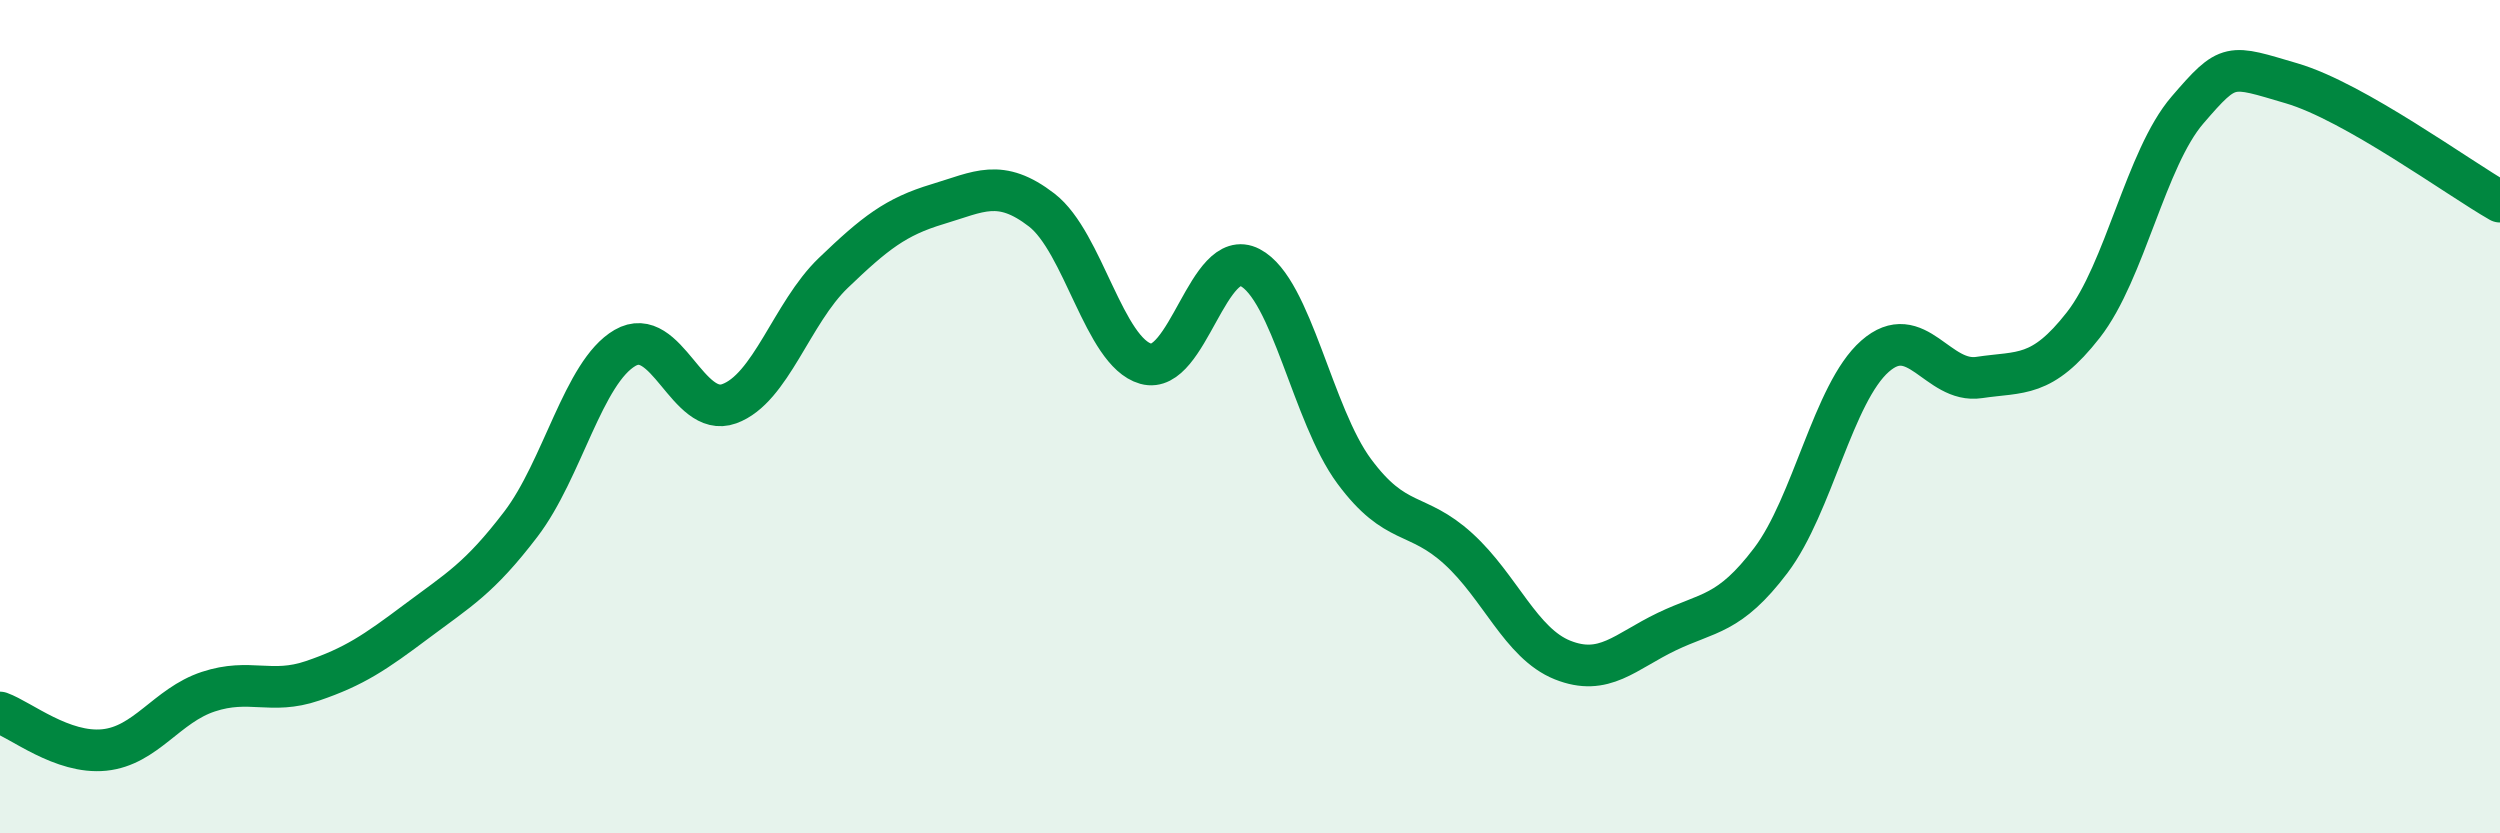
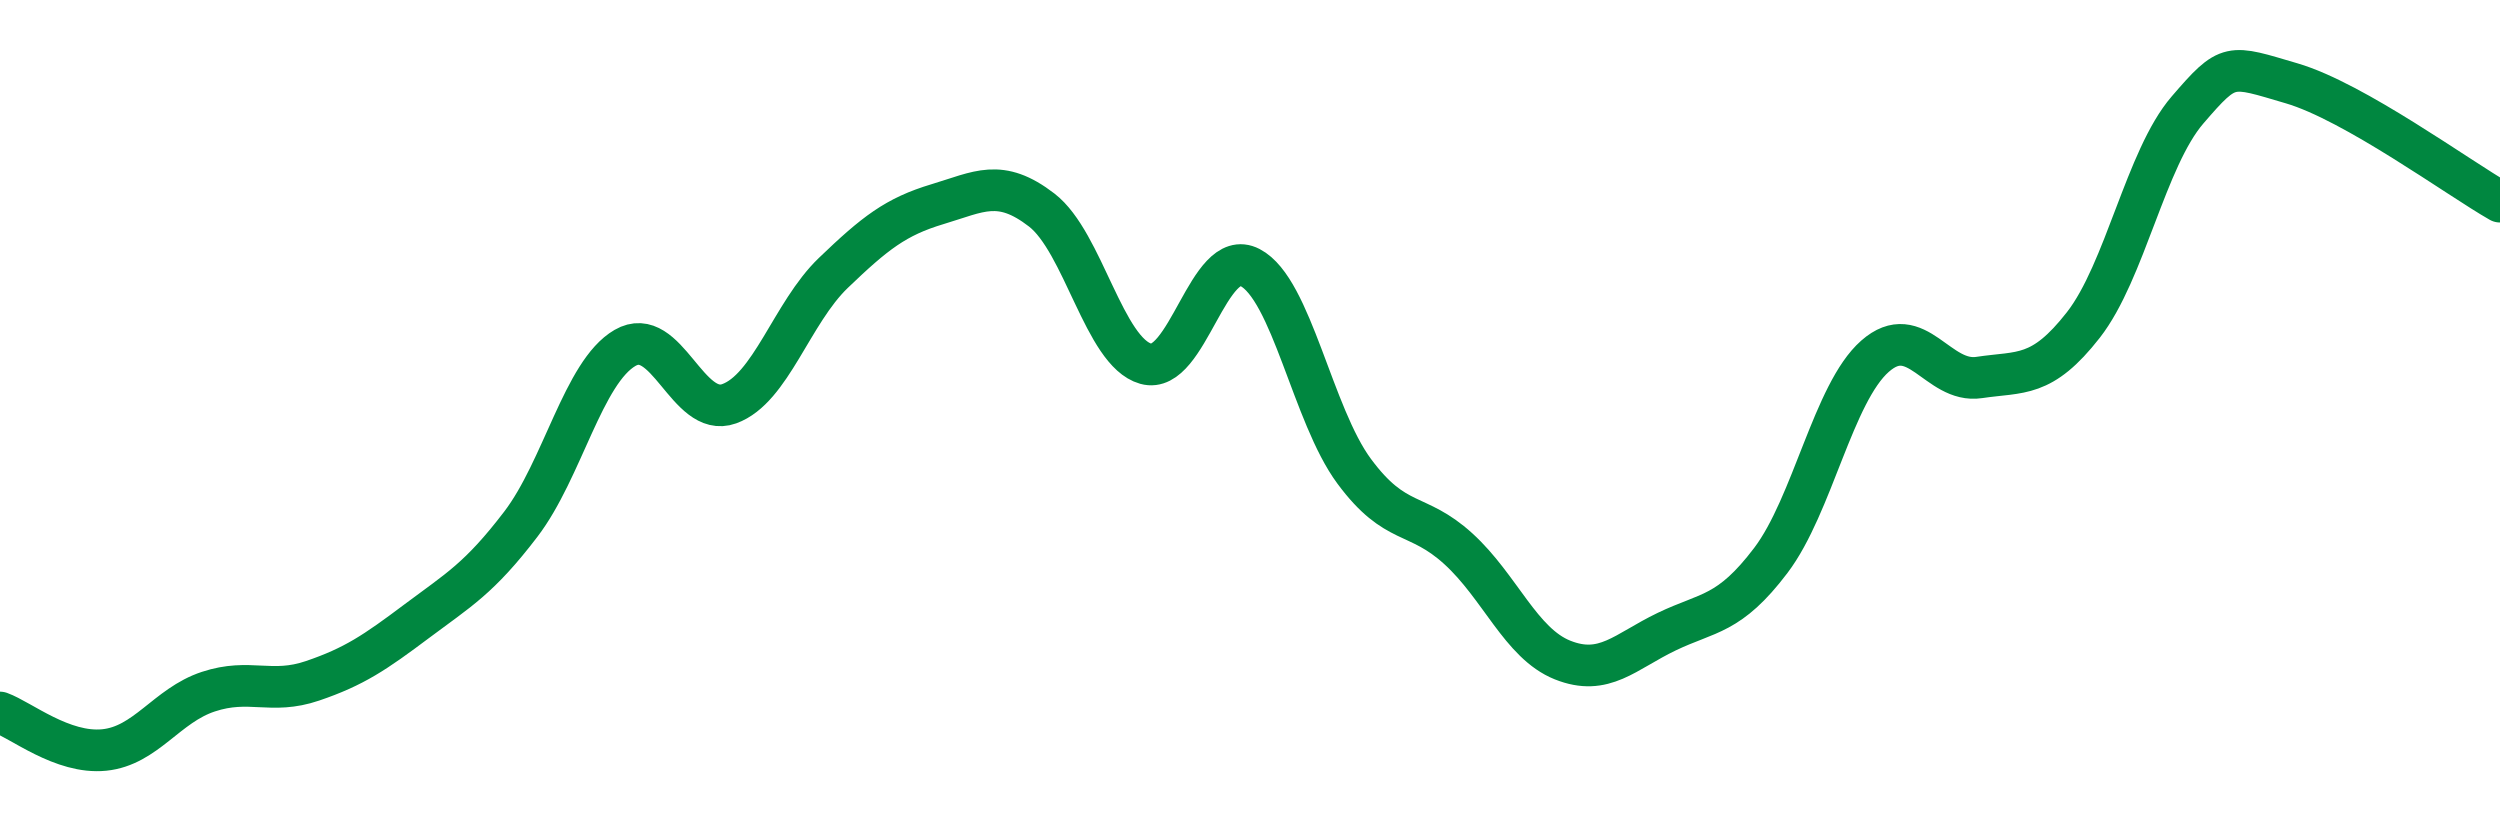
<svg xmlns="http://www.w3.org/2000/svg" width="60" height="20" viewBox="0 0 60 20">
-   <path d="M 0,17.1 C 0.5,17.28 1.5,18.1 2.5,18 C 3.5,17.9 4,16.93 5,16.6 C 6,16.27 6.5,16.68 7.5,16.34 C 8.5,16 9,15.66 10,14.91 C 11,14.16 11.5,13.89 12.5,12.58 C 13.5,11.27 14,8.93 15,8.35 C 16,7.77 16.5,10.05 17.5,9.69 C 18.5,9.33 19,7.51 20,6.55 C 21,5.59 21.5,5.2 22.5,4.9 C 23.5,4.6 24,4.27 25,5.04 C 26,5.81 26.5,8.45 27.5,8.73 C 28.5,9.01 29,5.9 30,6.42 C 31,6.94 31.5,9.96 32.5,11.31 C 33.5,12.66 34,12.26 35,13.17 C 36,14.08 36.5,15.44 37.5,15.84 C 38.5,16.24 39,15.64 40,15.16 C 41,14.68 41.5,14.77 42.5,13.45 C 43.5,12.13 44,9.43 45,8.55 C 46,7.67 46.5,9.21 47.5,9.06 C 48.5,8.91 49,9.08 50,7.8 C 51,6.52 51.5,3.8 52.5,2.64 C 53.5,1.48 53.5,1.56 55,2 C 56.5,2.44 59,4.27 60,4.84L60 20L0 20Z" fill="#008740" opacity="0.1" stroke-linecap="round" stroke-linejoin="round" />
  <path d="M 0,17.1 C 0.5,17.28 1.5,18.1 2.5,18 C 3.5,17.9 4,16.93 5,16.6 C 6,16.27 6.5,16.68 7.5,16.34 C 8.5,16 9,15.66 10,14.91 C 11,14.16 11.5,13.89 12.5,12.58 C 13.5,11.27 14,8.93 15,8.35 C 16,7.77 16.5,10.05 17.5,9.69 C 18.5,9.33 19,7.51 20,6.55 C 21,5.59 21.5,5.2 22.5,4.9 C 23.5,4.6 24,4.27 25,5.04 C 26,5.81 26.5,8.45 27.5,8.73 C 28.5,9.01 29,5.9 30,6.42 C 31,6.94 31.5,9.96 32.5,11.31 C 33.5,12.66 34,12.26 35,13.17 C 36,14.08 36.5,15.44 37.5,15.84 C 38.5,16.24 39,15.64 40,15.16 C 41,14.68 41.5,14.77 42.5,13.45 C 43.5,12.13 44,9.43 45,8.55 C 46,7.67 46.5,9.21 47.5,9.06 C 48.5,8.91 49,9.08 50,7.8 C 51,6.52 51.5,3.8 52.5,2.64 C 53.5,1.48 53.5,1.56 55,2 C 56.5,2.44 59,4.27 60,4.84" stroke="#008740" stroke-width="1" fill="none" stroke-linecap="round" stroke-linejoin="round" />
</svg>